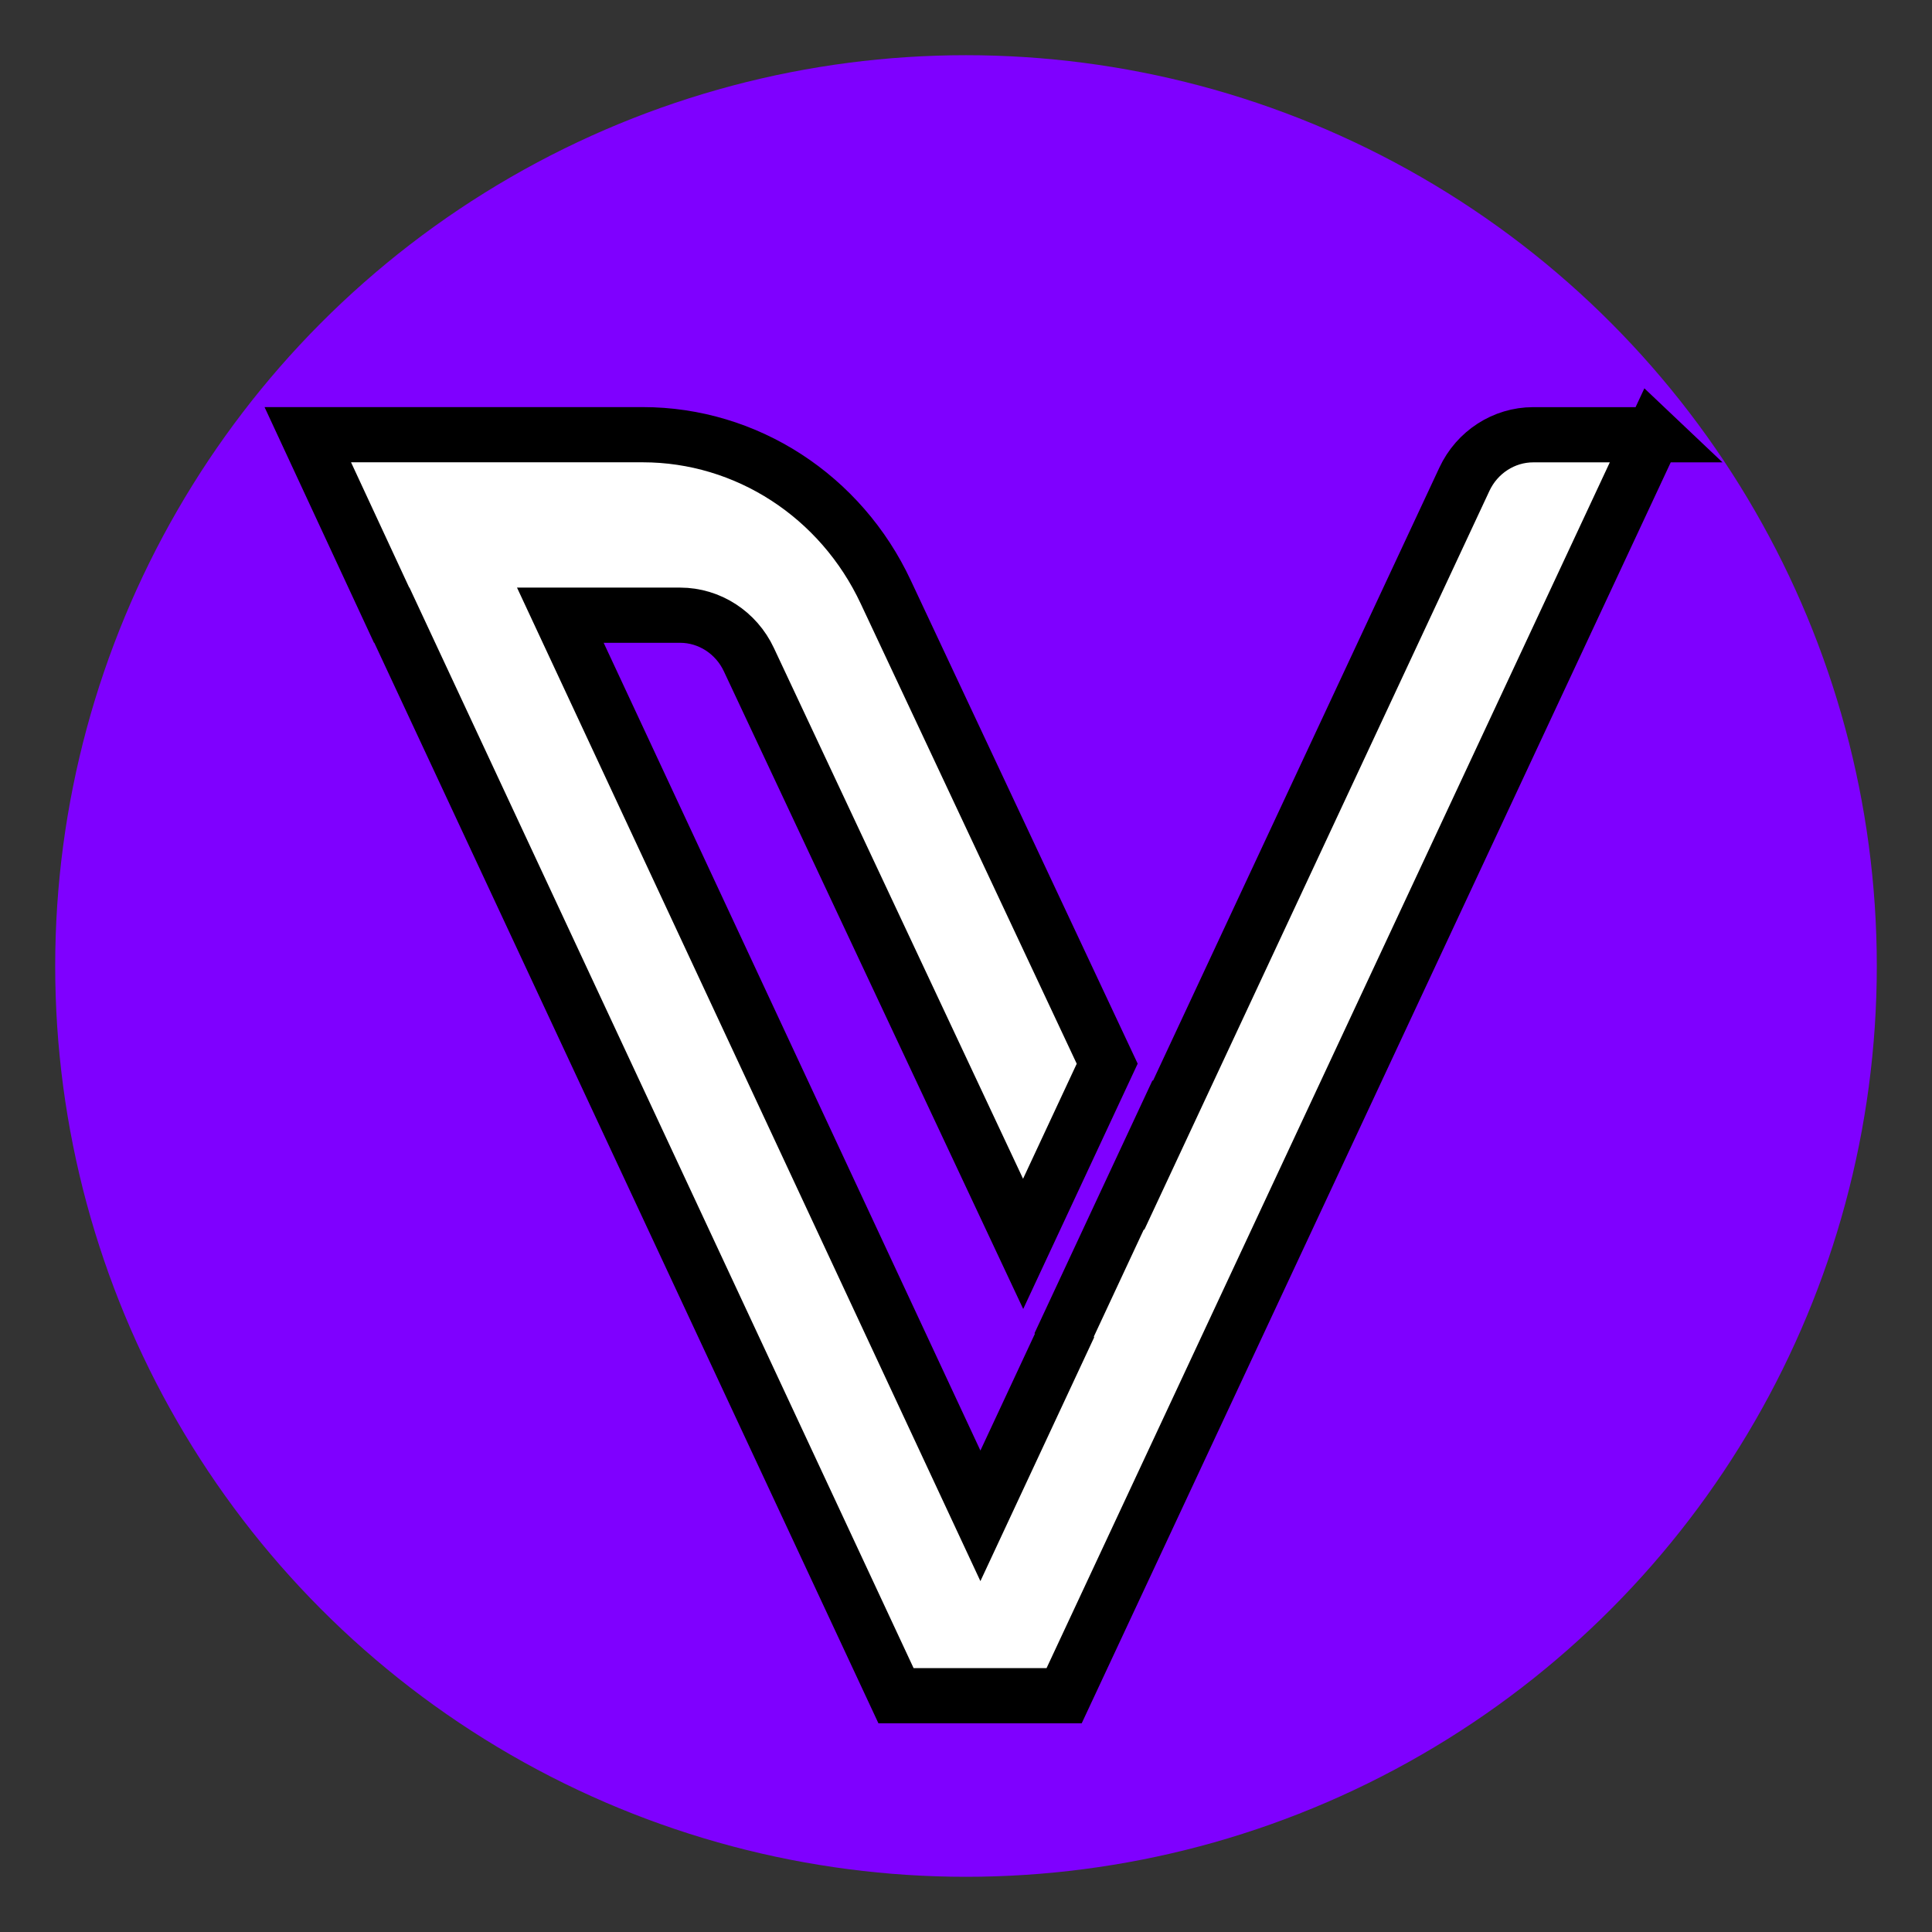
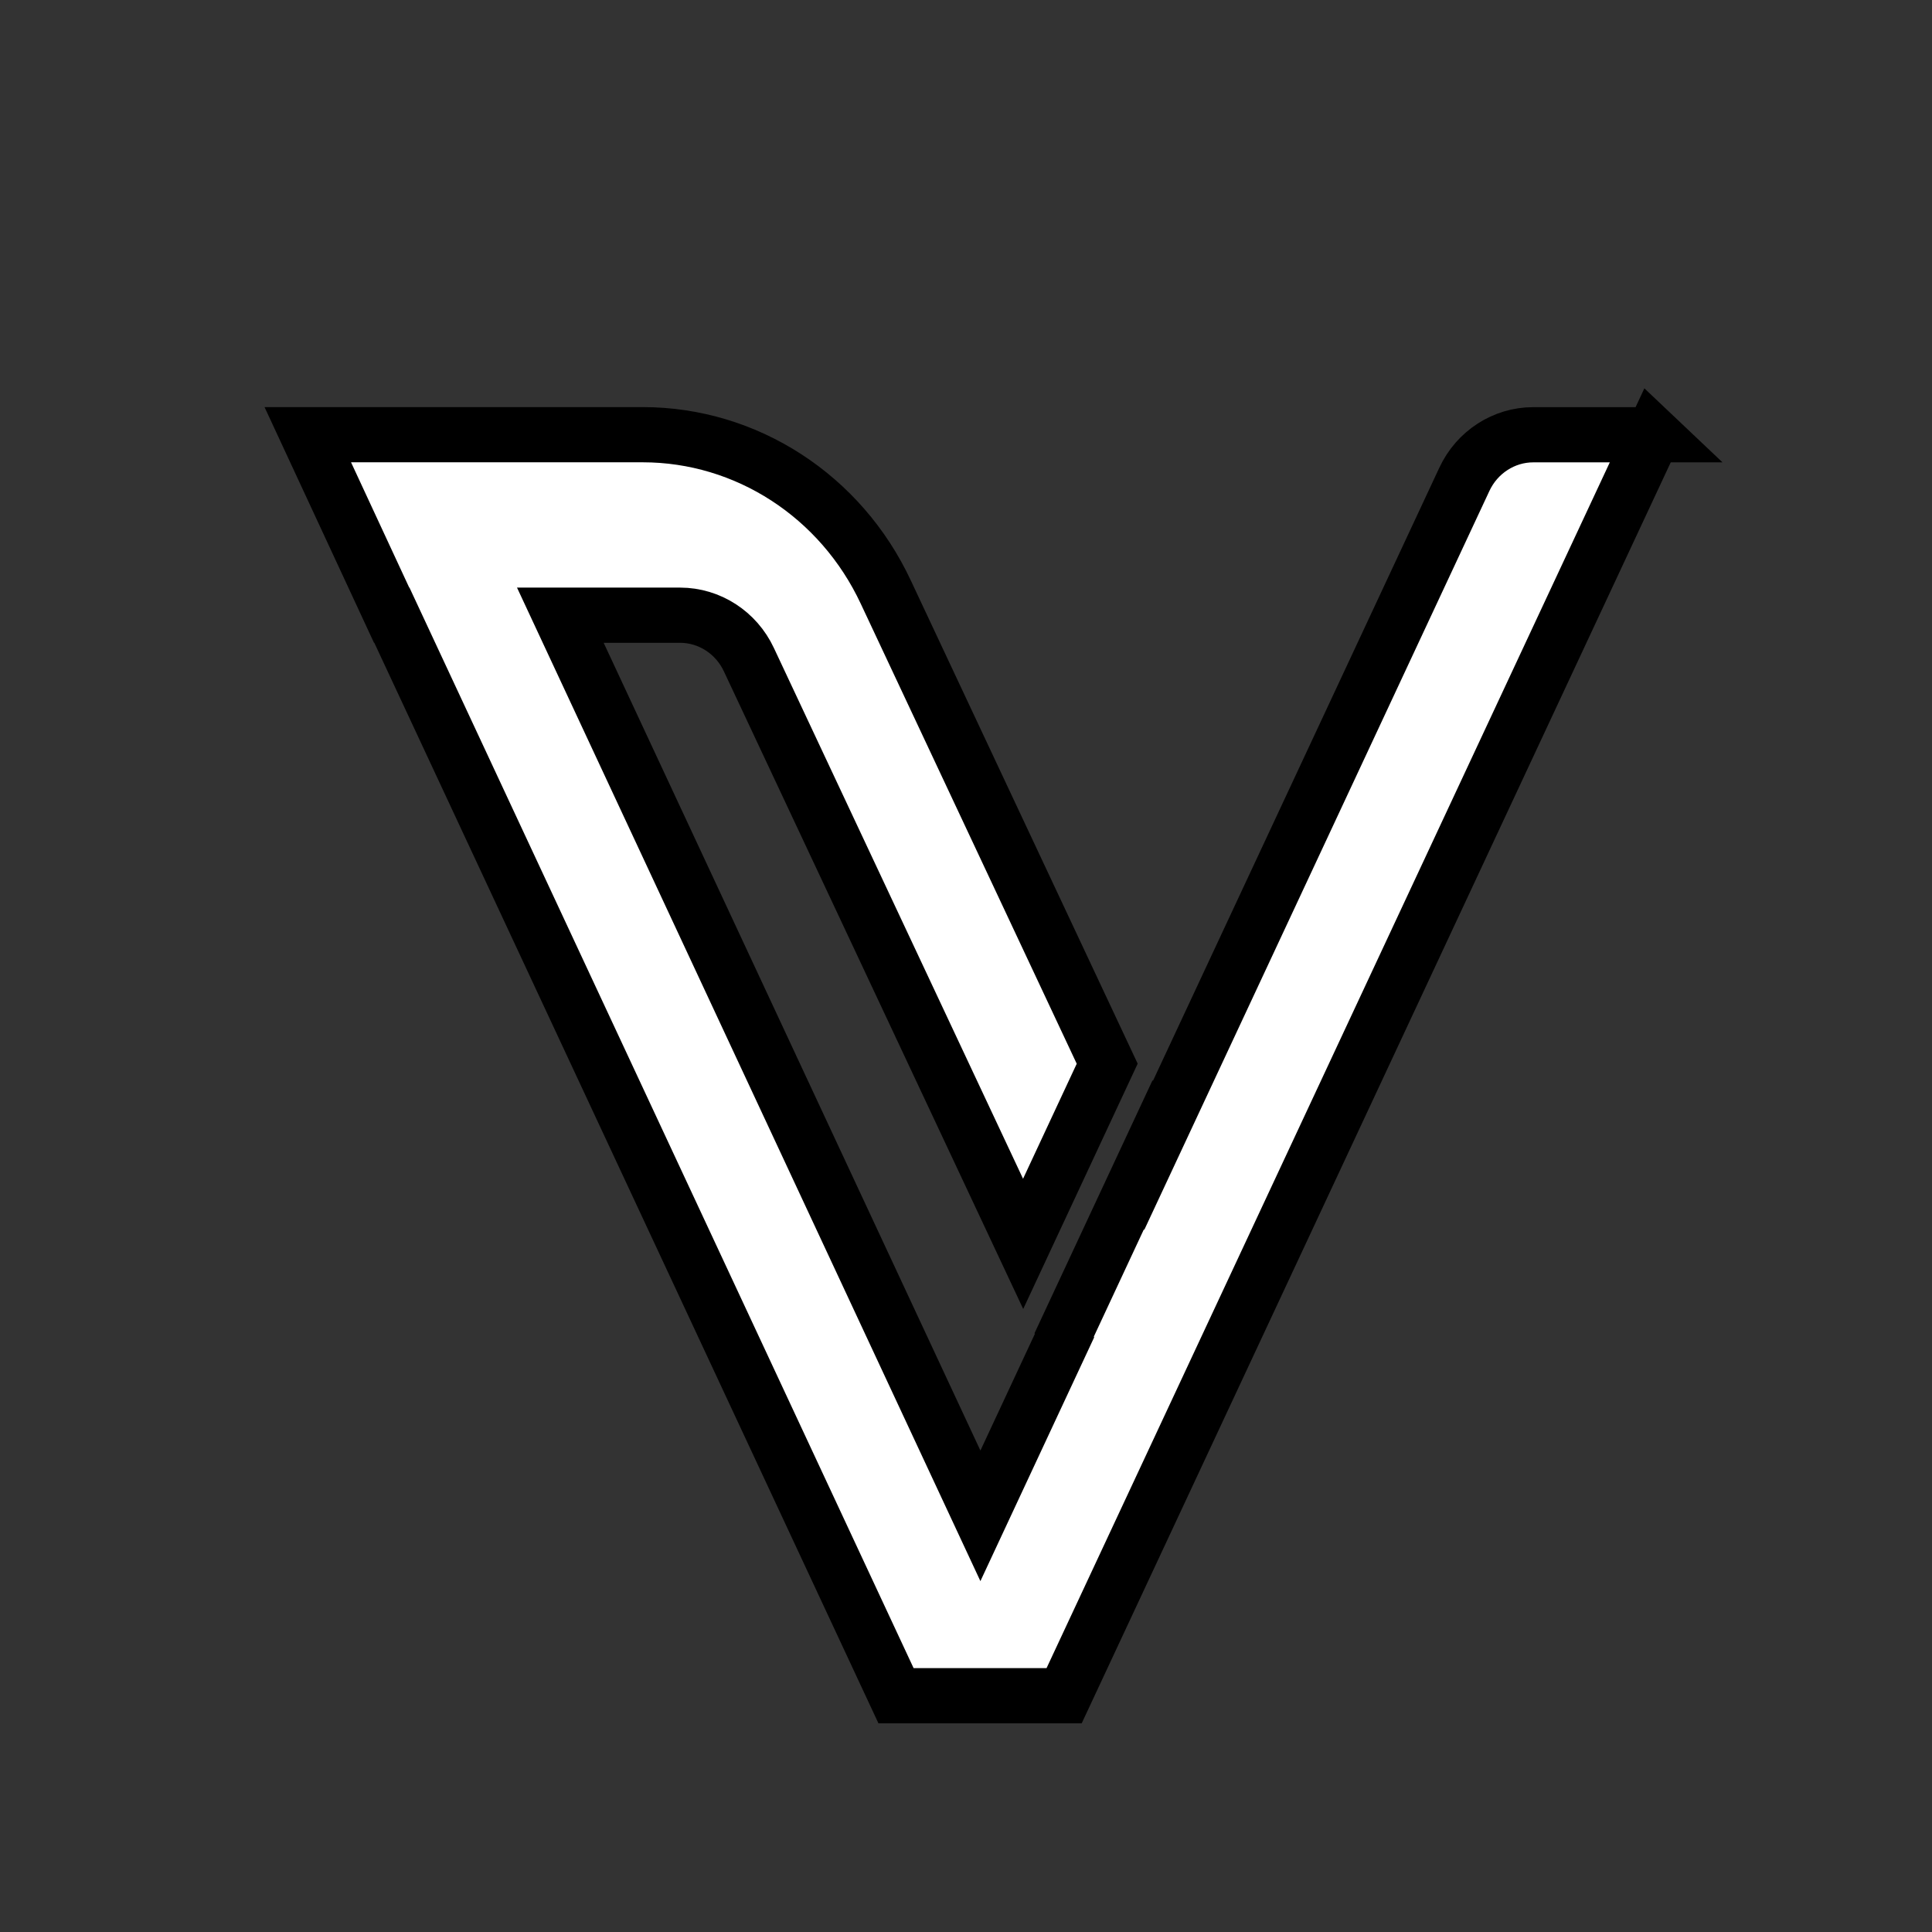
<svg xmlns="http://www.w3.org/2000/svg" width="35" height="35" xml:space="preserve" version="1.1">
  <rect width="100%" height="100%" fill="#333333" stroke="none" />
  <g>
    <title>Layer 1</title>
-     <ellipse ry="16" rx="16" id="svg_2" cy="17.5" cx="17.5" stroke="#7f00ff" fill="#7f00ff" />
    <g stroke="null" id="Livello_2">
      <g stroke="null" id="Livello_1-2">
        <path stroke="null" id="svg_1" fill="#ffffff" d="m29.95,7.876l-2.175,0c-0.53,0 -1.017,0.315 -1.246,0.806l-5.722,12.251l-0.005,-0.015l-1.523,3.264l0.005,0.015l-1.523,3.264l-7.61,-16.316l2.17,0c0.53,0 1.017,0.315 1.246,0.806l4.968,10.583l1.523,-3.264l-4.01,-8.541c-0.813,-1.742 -2.525,-2.854 -4.404,-2.854l-6.068,0l1.518,3.269l0.005,0l9.133,19.575l3.046,0l10.671,-22.844z" class="st0" />
      </g>
    </g>
  </g>
</svg>